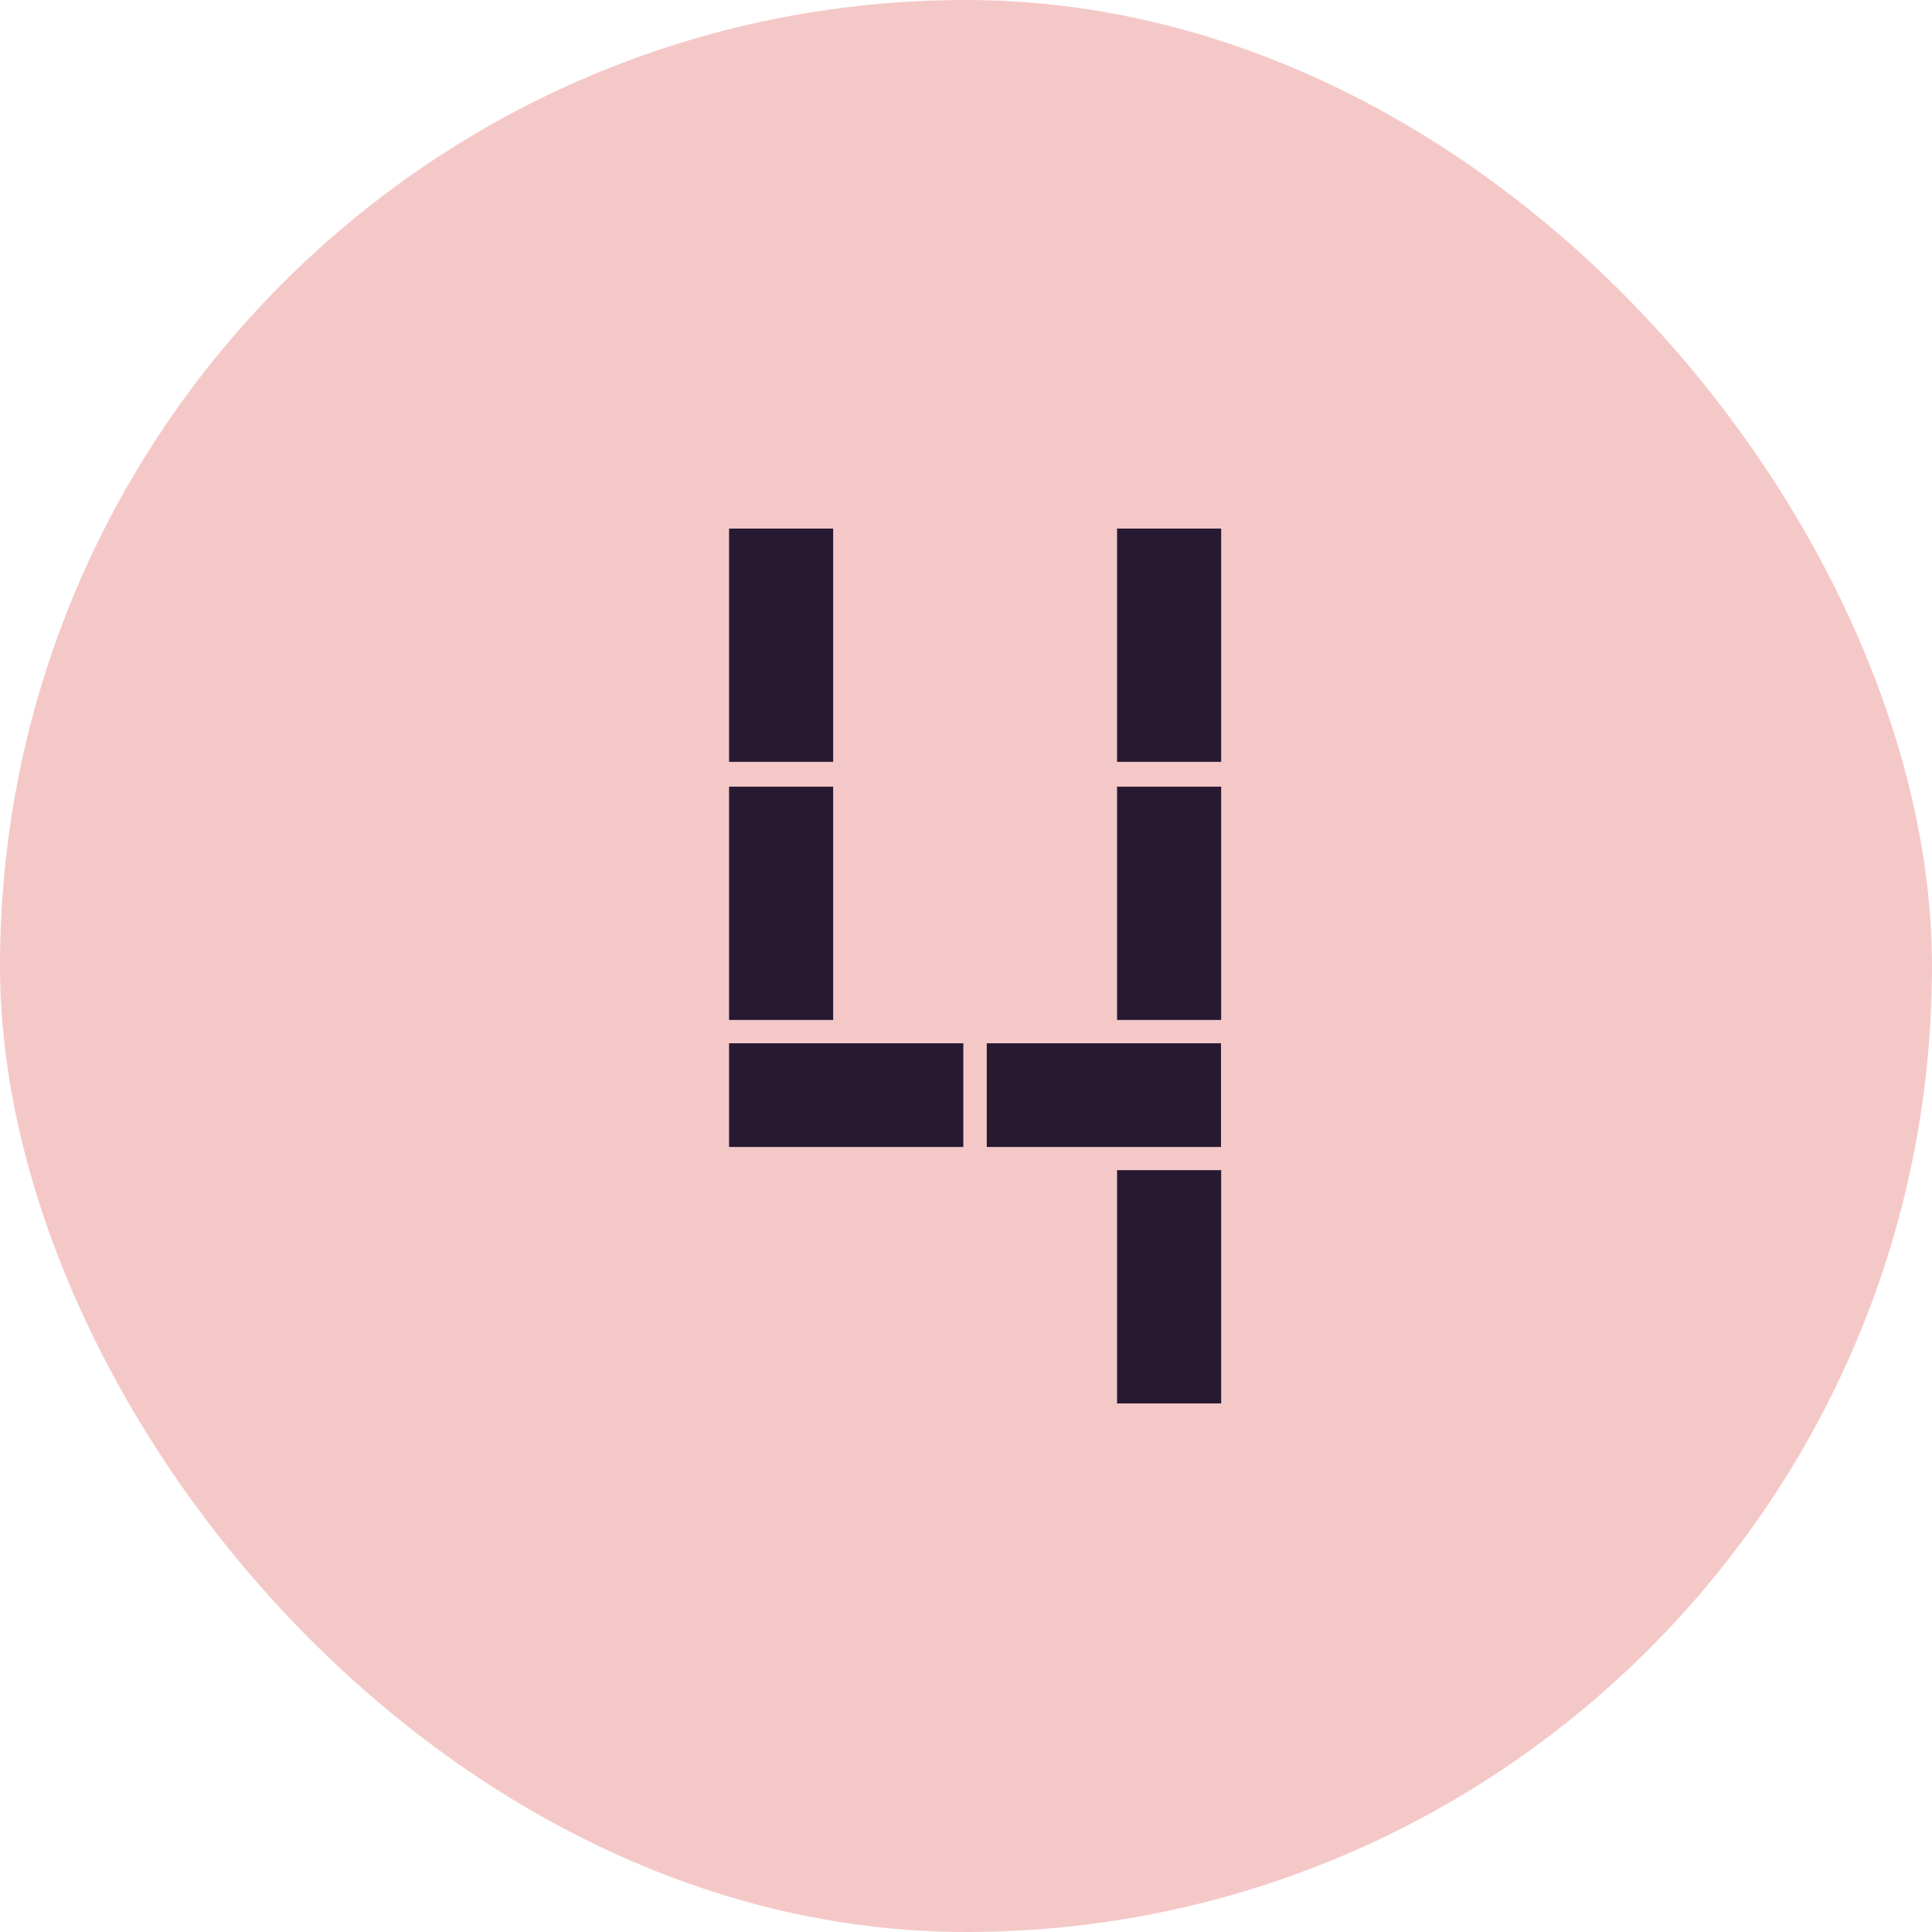
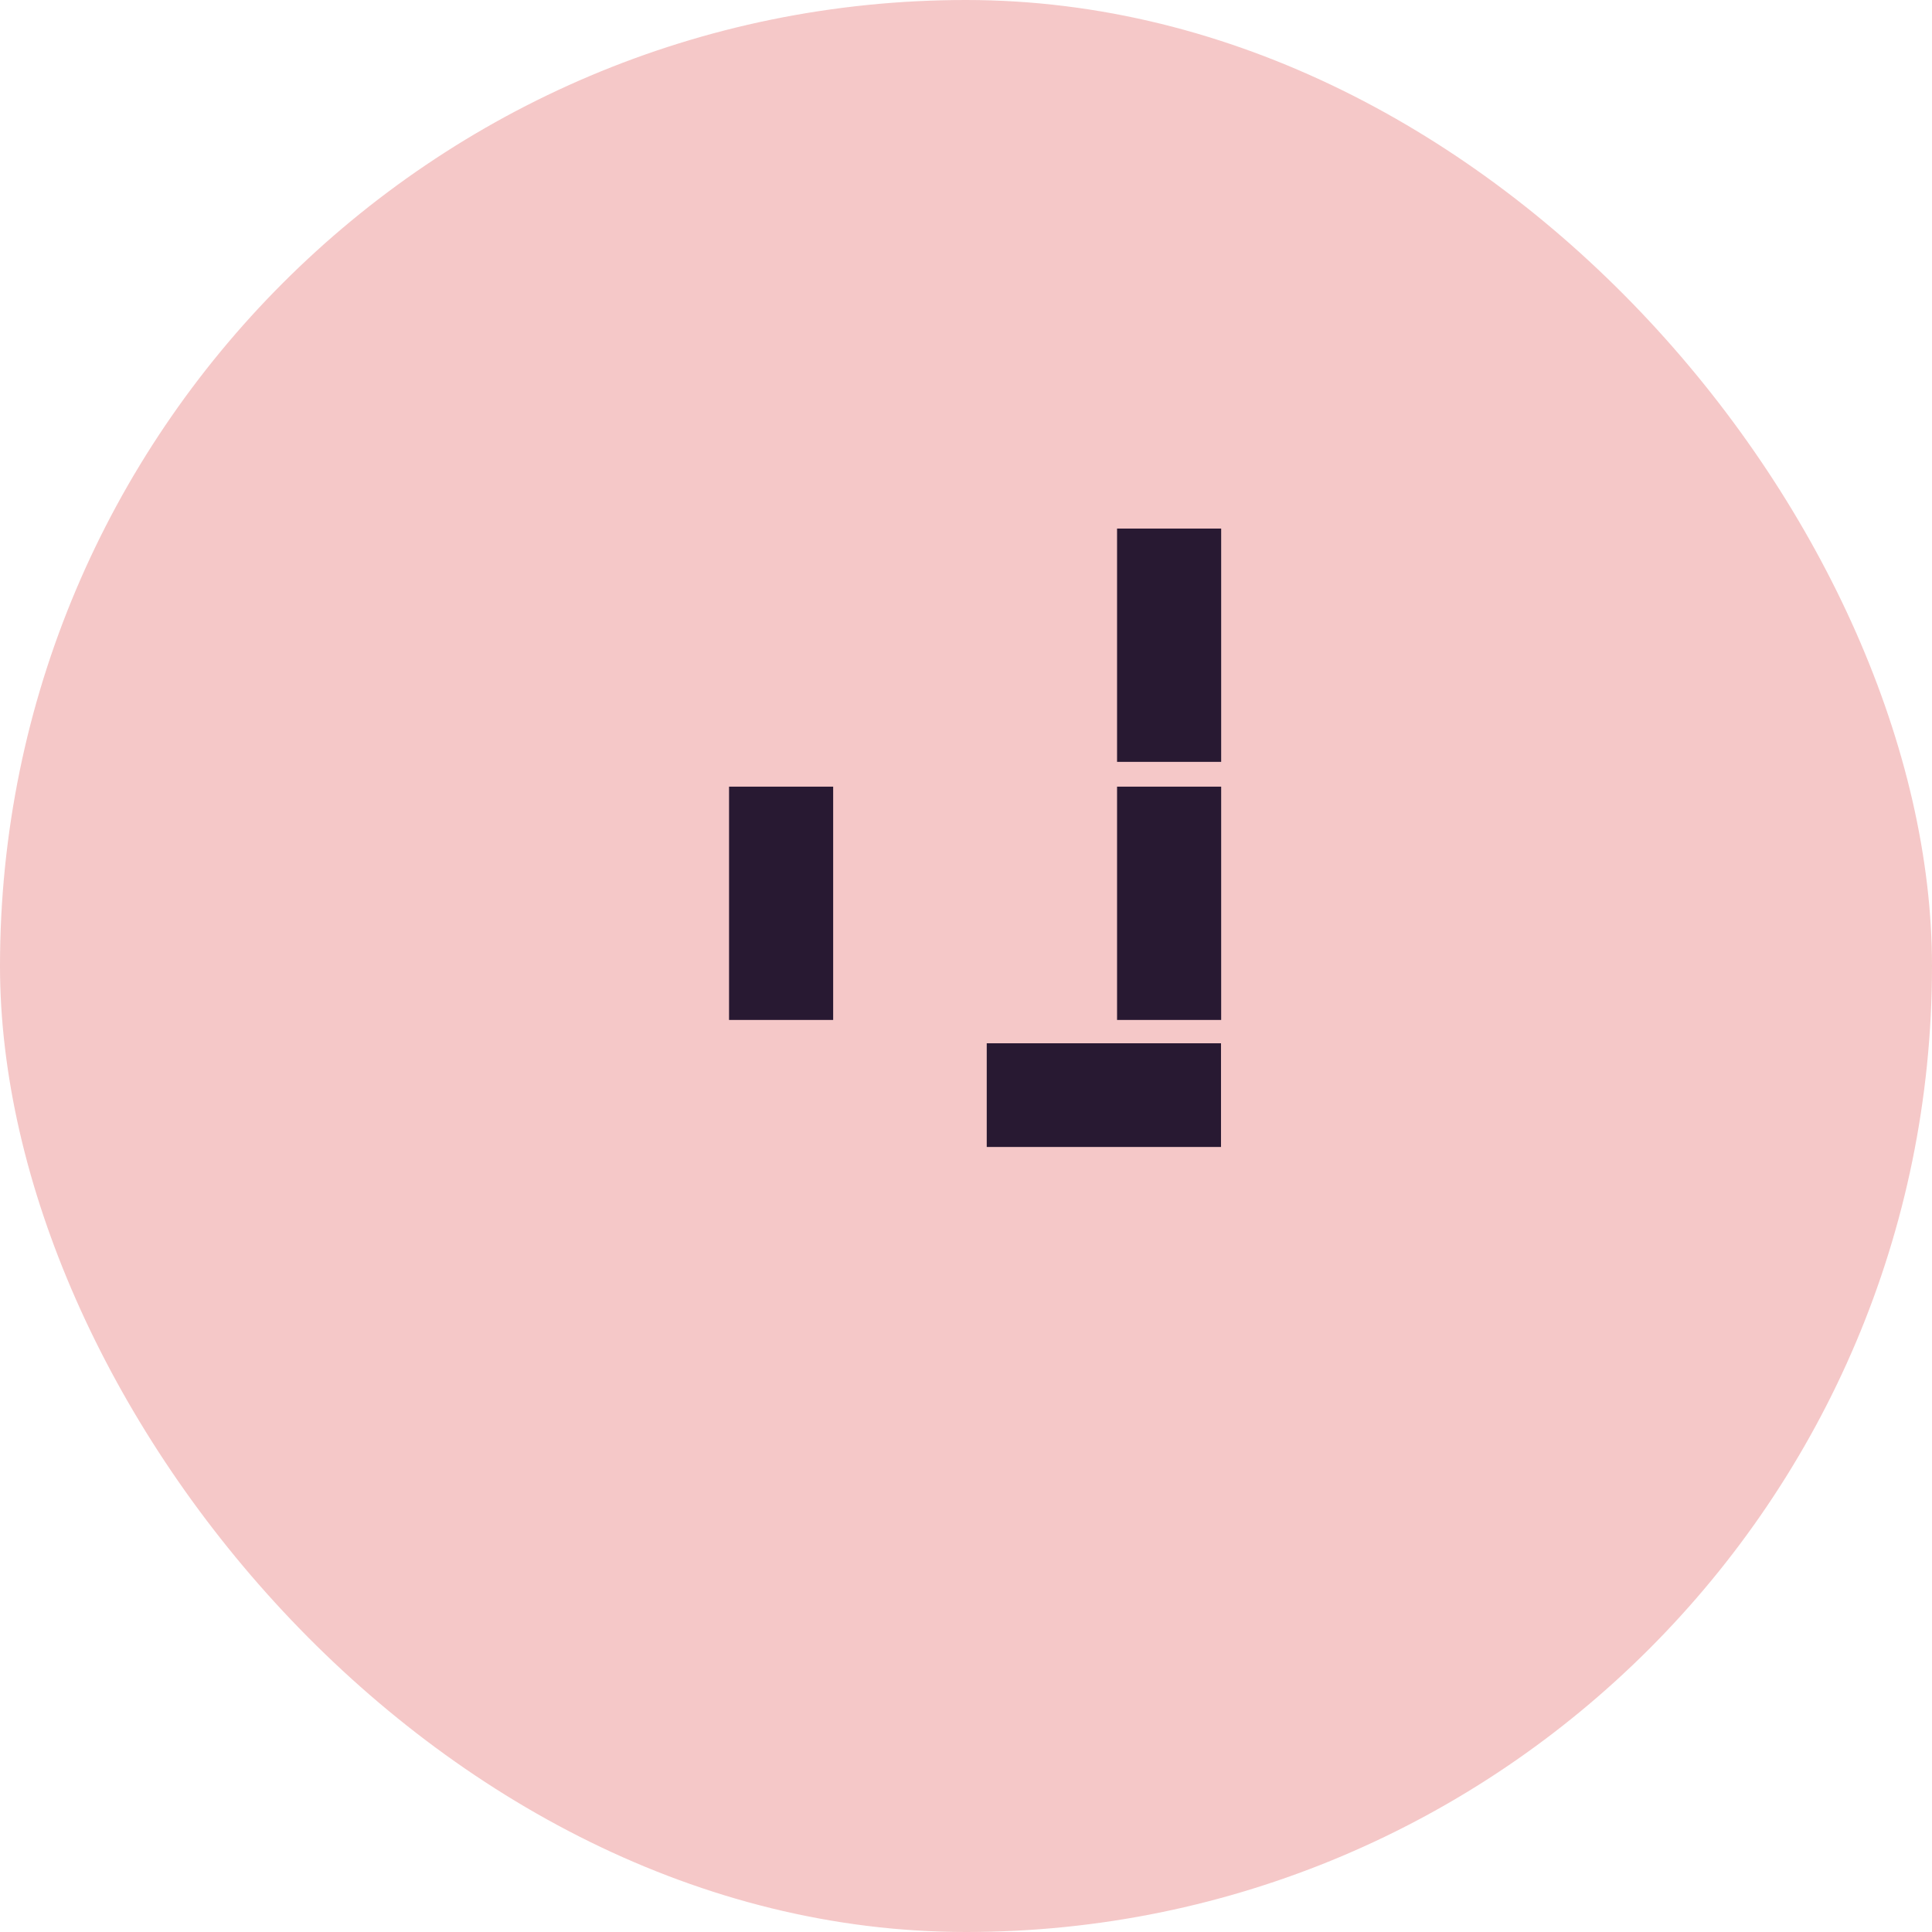
<svg xmlns="http://www.w3.org/2000/svg" width="106" height="106" viewBox="0 0 106 106" fill="none">
  <rect width="106" height="106" rx="53" fill="#F5C8C8" />
-   <path d="M45.712 41.8H40L40 29L45.712 29L45.712 41.8Z" fill="#281932" />
  <path d="M67 41.8H61.288V29L67 29V41.8Z" fill="#281932" />
  <path d="M67 55.96H61.288V43.16H67V55.96Z" fill="#281932" />
-   <path d="M67 77H61.288V64.2H67V77Z" fill="#281932" />
  <path d="M45.712 55.96H40L40 43.16H45.712L45.712 55.96Z" fill="#281932" />
-   <path d="M40 62.929L40 57.24H52.853V62.929H40Z" fill="#281932" />
+   <path d="M40 62.929H52.853V62.929H40Z" fill="#281932" />
  <path d="M54.138 62.929V57.24H66.991V62.929H54.138Z" fill="#281932" />
</svg>